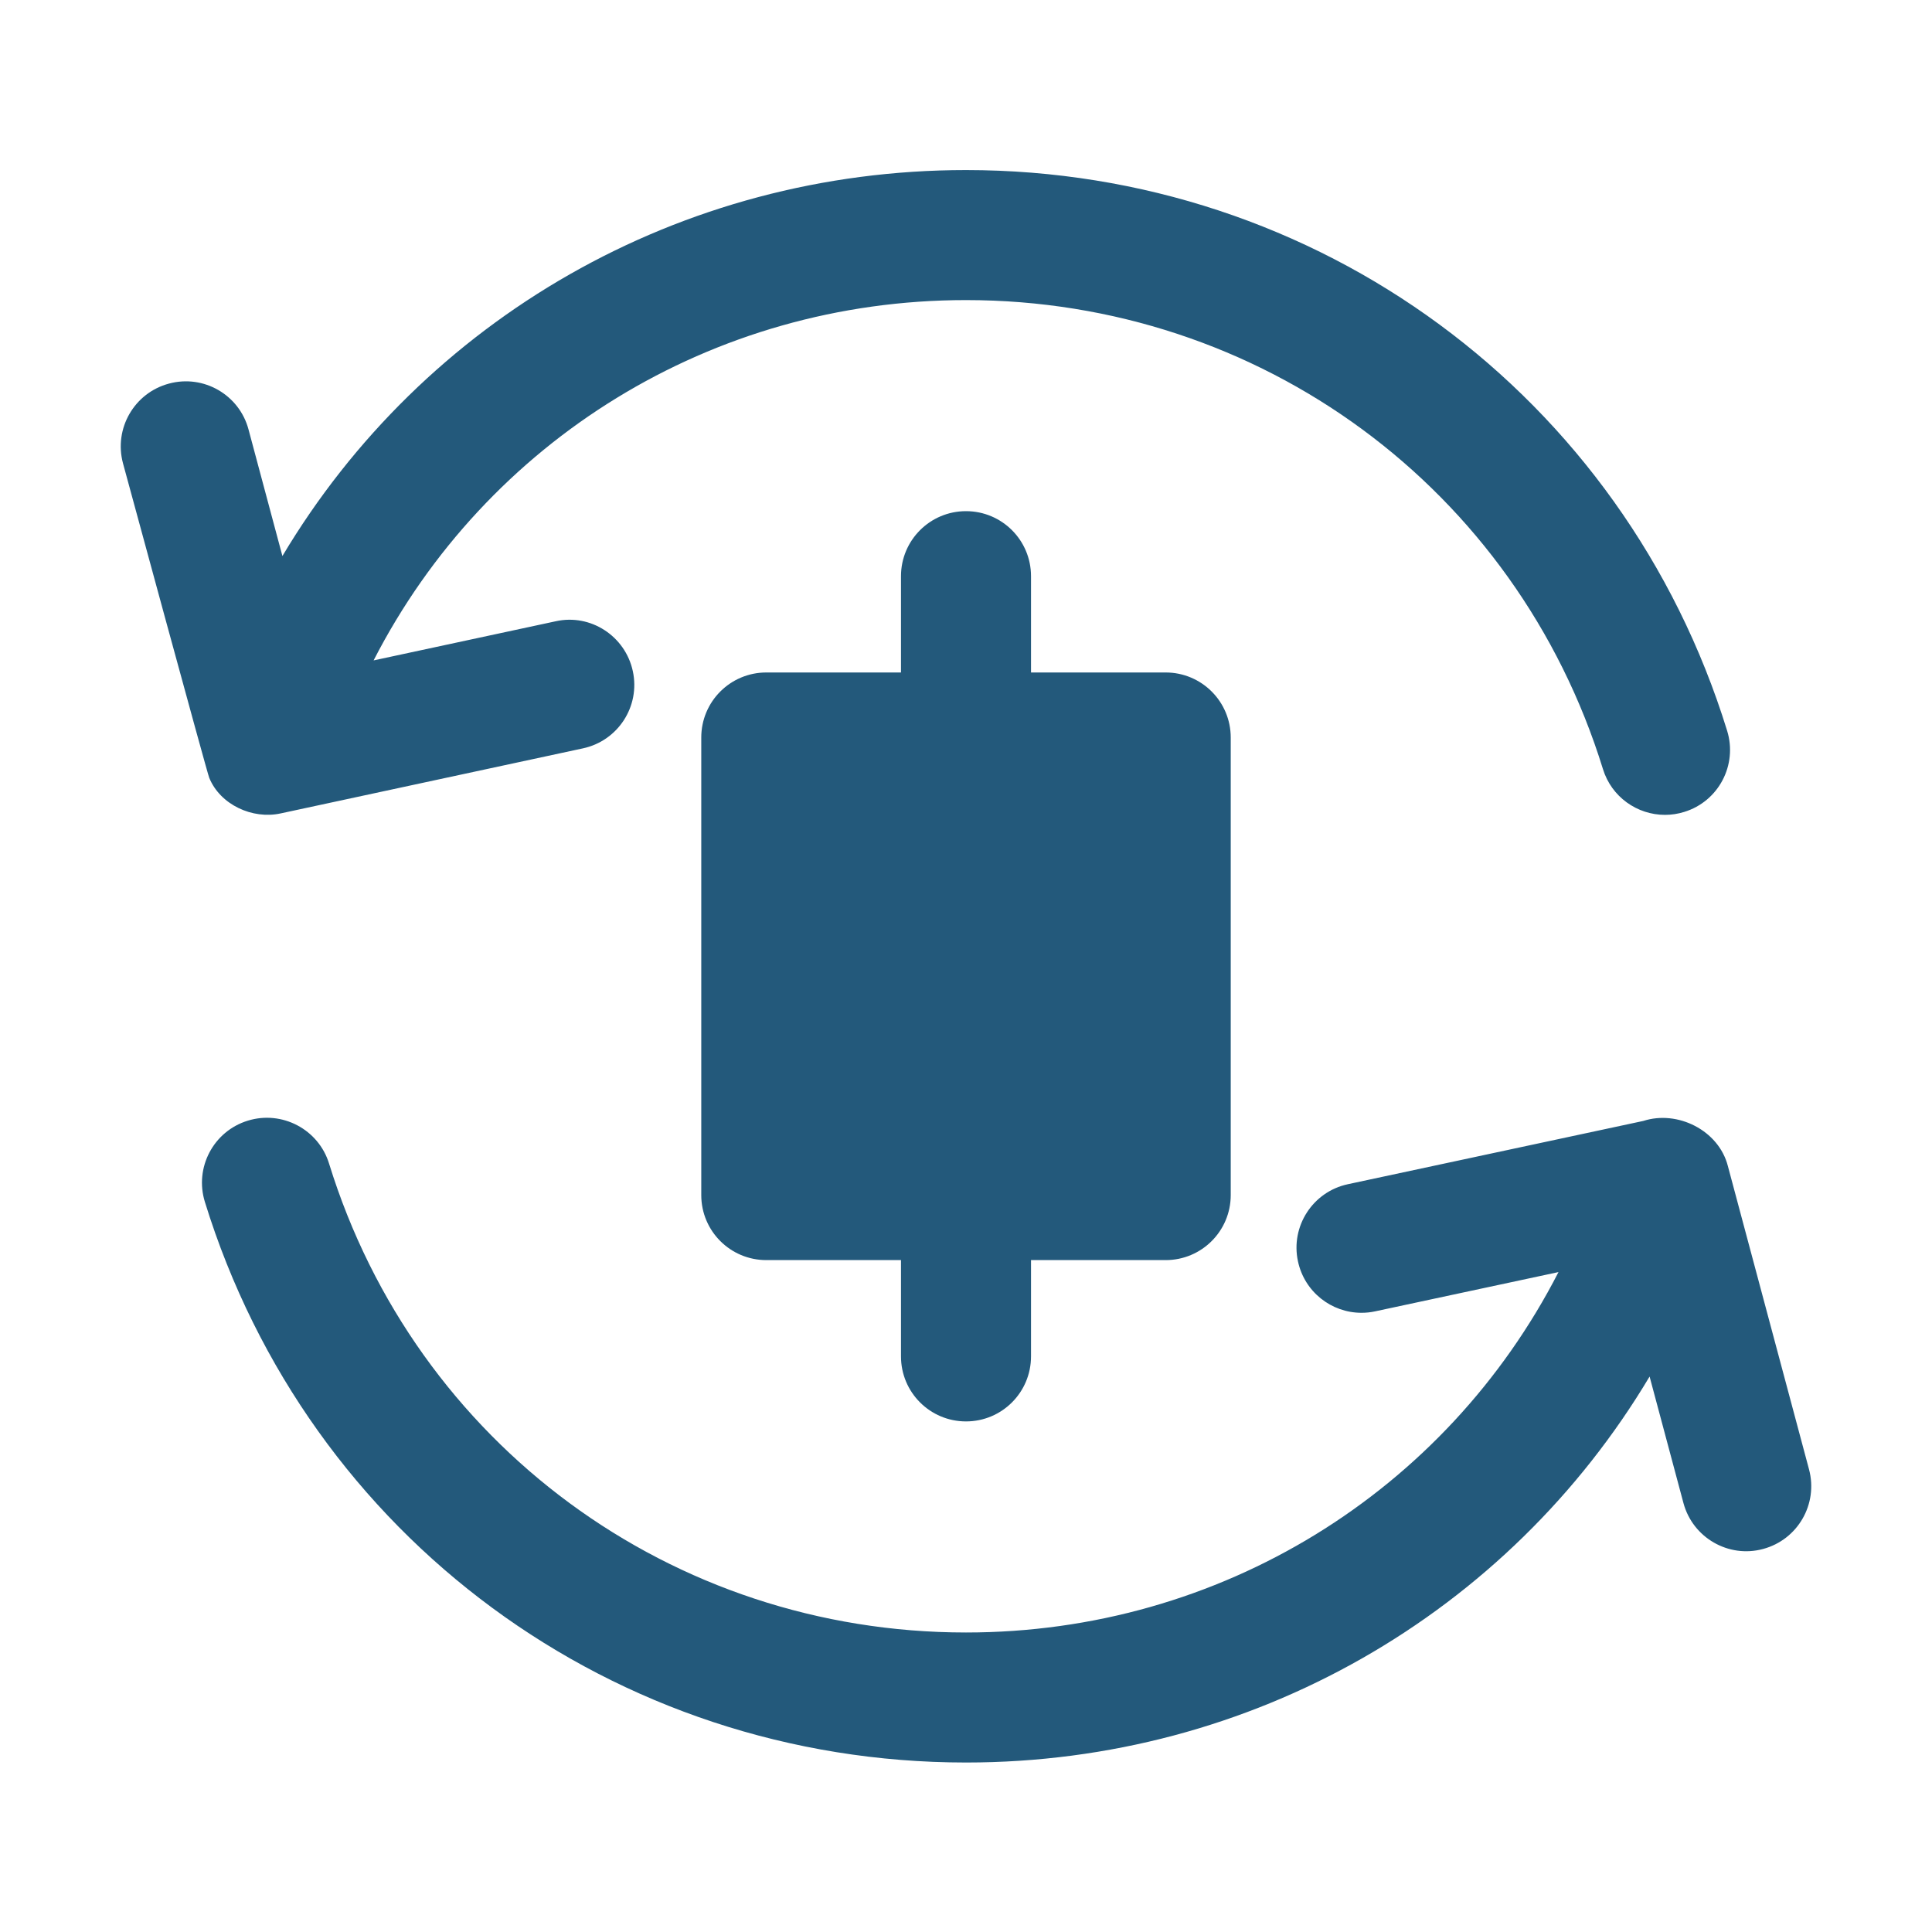
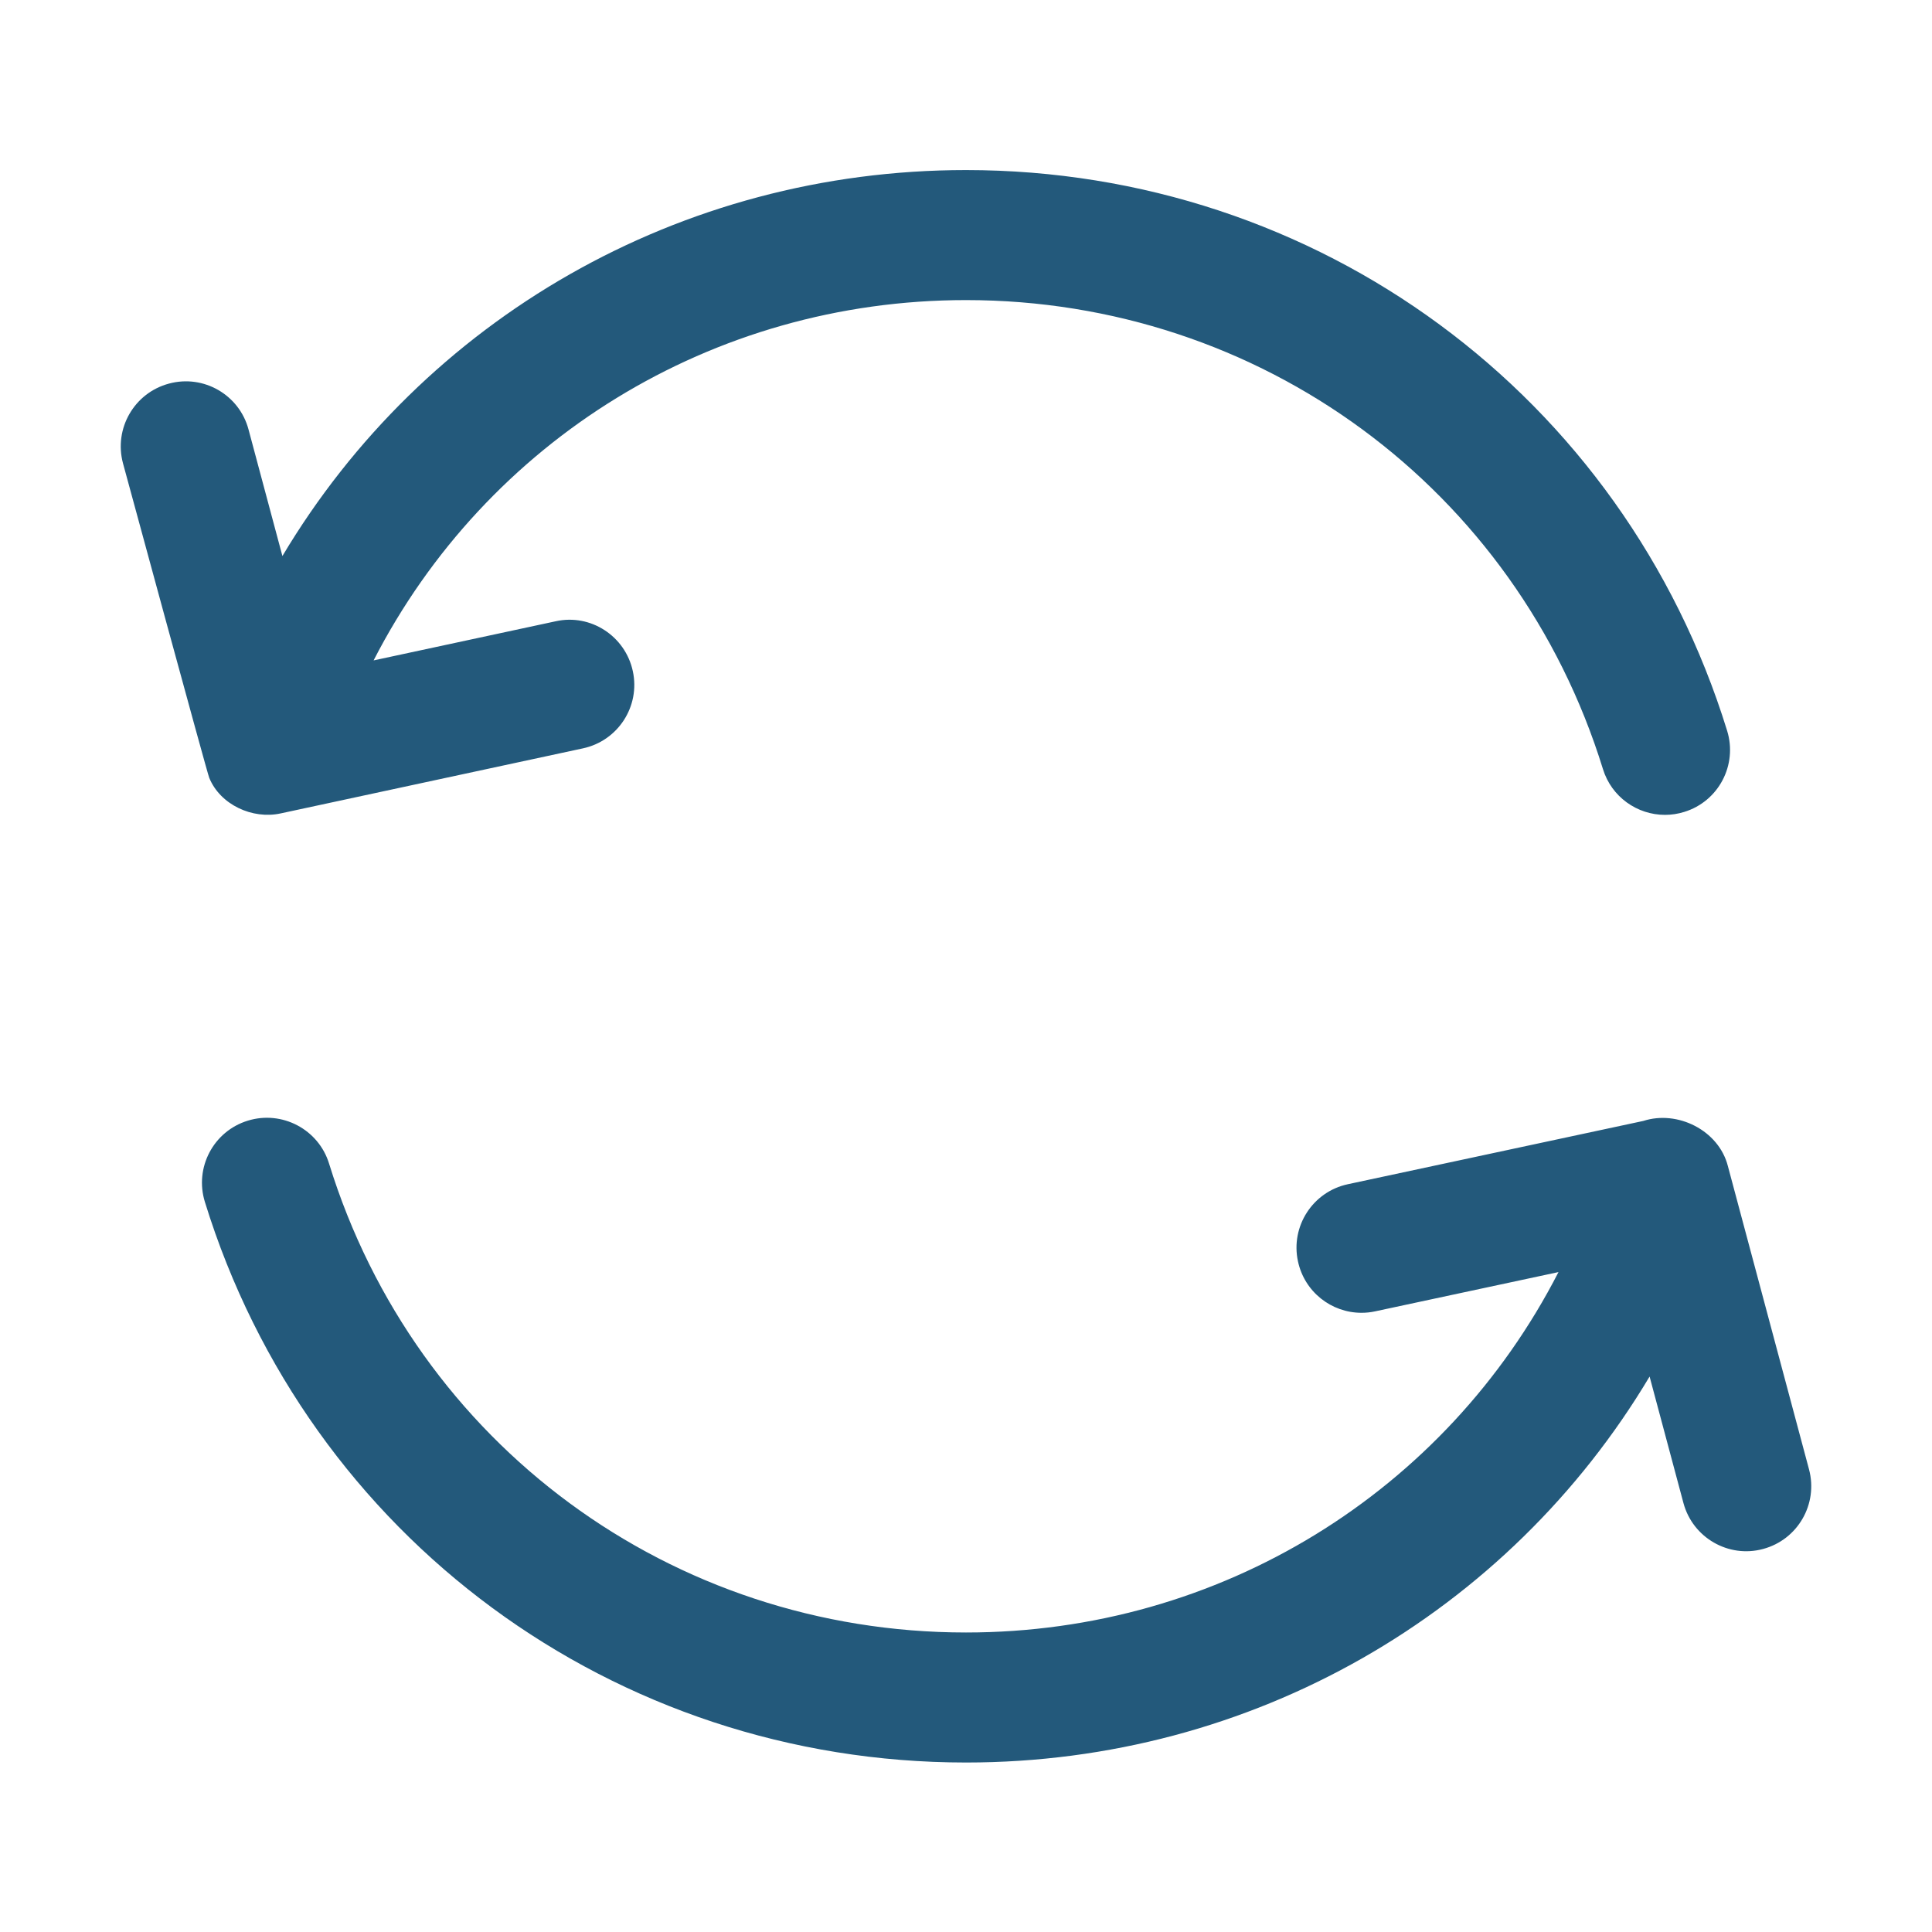
<svg xmlns="http://www.w3.org/2000/svg" width="40" height="40" viewBox="0 0 40 40" fill="none">
  <path d="M37.454 30.422L35.773 24.139C35.583 23.402 34.731 22.978 34.022 23.208L27.906 24.518C27.18 24.673 26.716 25.389 26.873 26.115C27.008 26.747 27.566 27.18 28.187 27.18C28.281 27.18 28.375 27.171 28.471 27.15L32.267 26.337C29.937 30.879 25.268 33.799 20 33.799C13.907 33.799 8.608 29.897 6.813 24.091C6.595 23.381 5.838 22.984 5.131 23.202C4.419 23.42 4.022 24.175 4.242 24.885C6.386 31.827 12.718 36.491 20 36.491C25.93 36.491 31.231 33.398 34.153 28.5L34.854 31.119C35.046 31.836 35.787 32.264 36.502 32.07C37.22 31.878 37.646 31.141 37.454 30.422Z" fill="#23597B" />
  <path d="M4.332 16.104C4.56 16.662 5.227 16.968 5.81 16.841L12.069 15.494C12.796 15.338 13.259 14.623 13.102 13.896C12.946 13.169 12.228 12.701 11.504 12.863L7.735 13.673C10.065 9.132 14.733 6.213 20 6.213C26.093 6.213 31.392 10.115 33.187 15.922C33.364 16.5 33.897 16.871 34.472 16.871C34.604 16.871 34.738 16.851 34.87 16.81C35.581 16.592 35.978 15.838 35.758 15.128C33.614 8.185 27.282 3.521 20 3.521C14.07 3.521 8.769 6.614 5.847 11.512L5.146 8.894C4.956 8.176 4.217 7.747 3.498 7.942C2.78 8.134 2.354 8.871 2.546 9.591C2.546 9.591 4.295 16.028 4.332 16.104Z" fill="#23597B" />
-   <path d="M20 29.429C20.744 29.429 21.346 28.827 21.346 28.083V26.089H24.134C24.878 26.089 25.481 25.487 25.481 24.743V15.27C25.481 14.525 24.878 13.923 24.134 13.923H21.346V11.929C21.346 11.185 20.744 10.583 20 10.583C19.256 10.583 18.654 11.185 18.654 11.929V13.923H15.866C15.121 13.923 14.519 14.525 14.519 15.27V24.743C14.519 25.487 15.121 26.089 15.866 26.089H18.654V28.083C18.654 28.827 19.256 29.429 20 29.429Z" fill="#23597B" />
</svg>